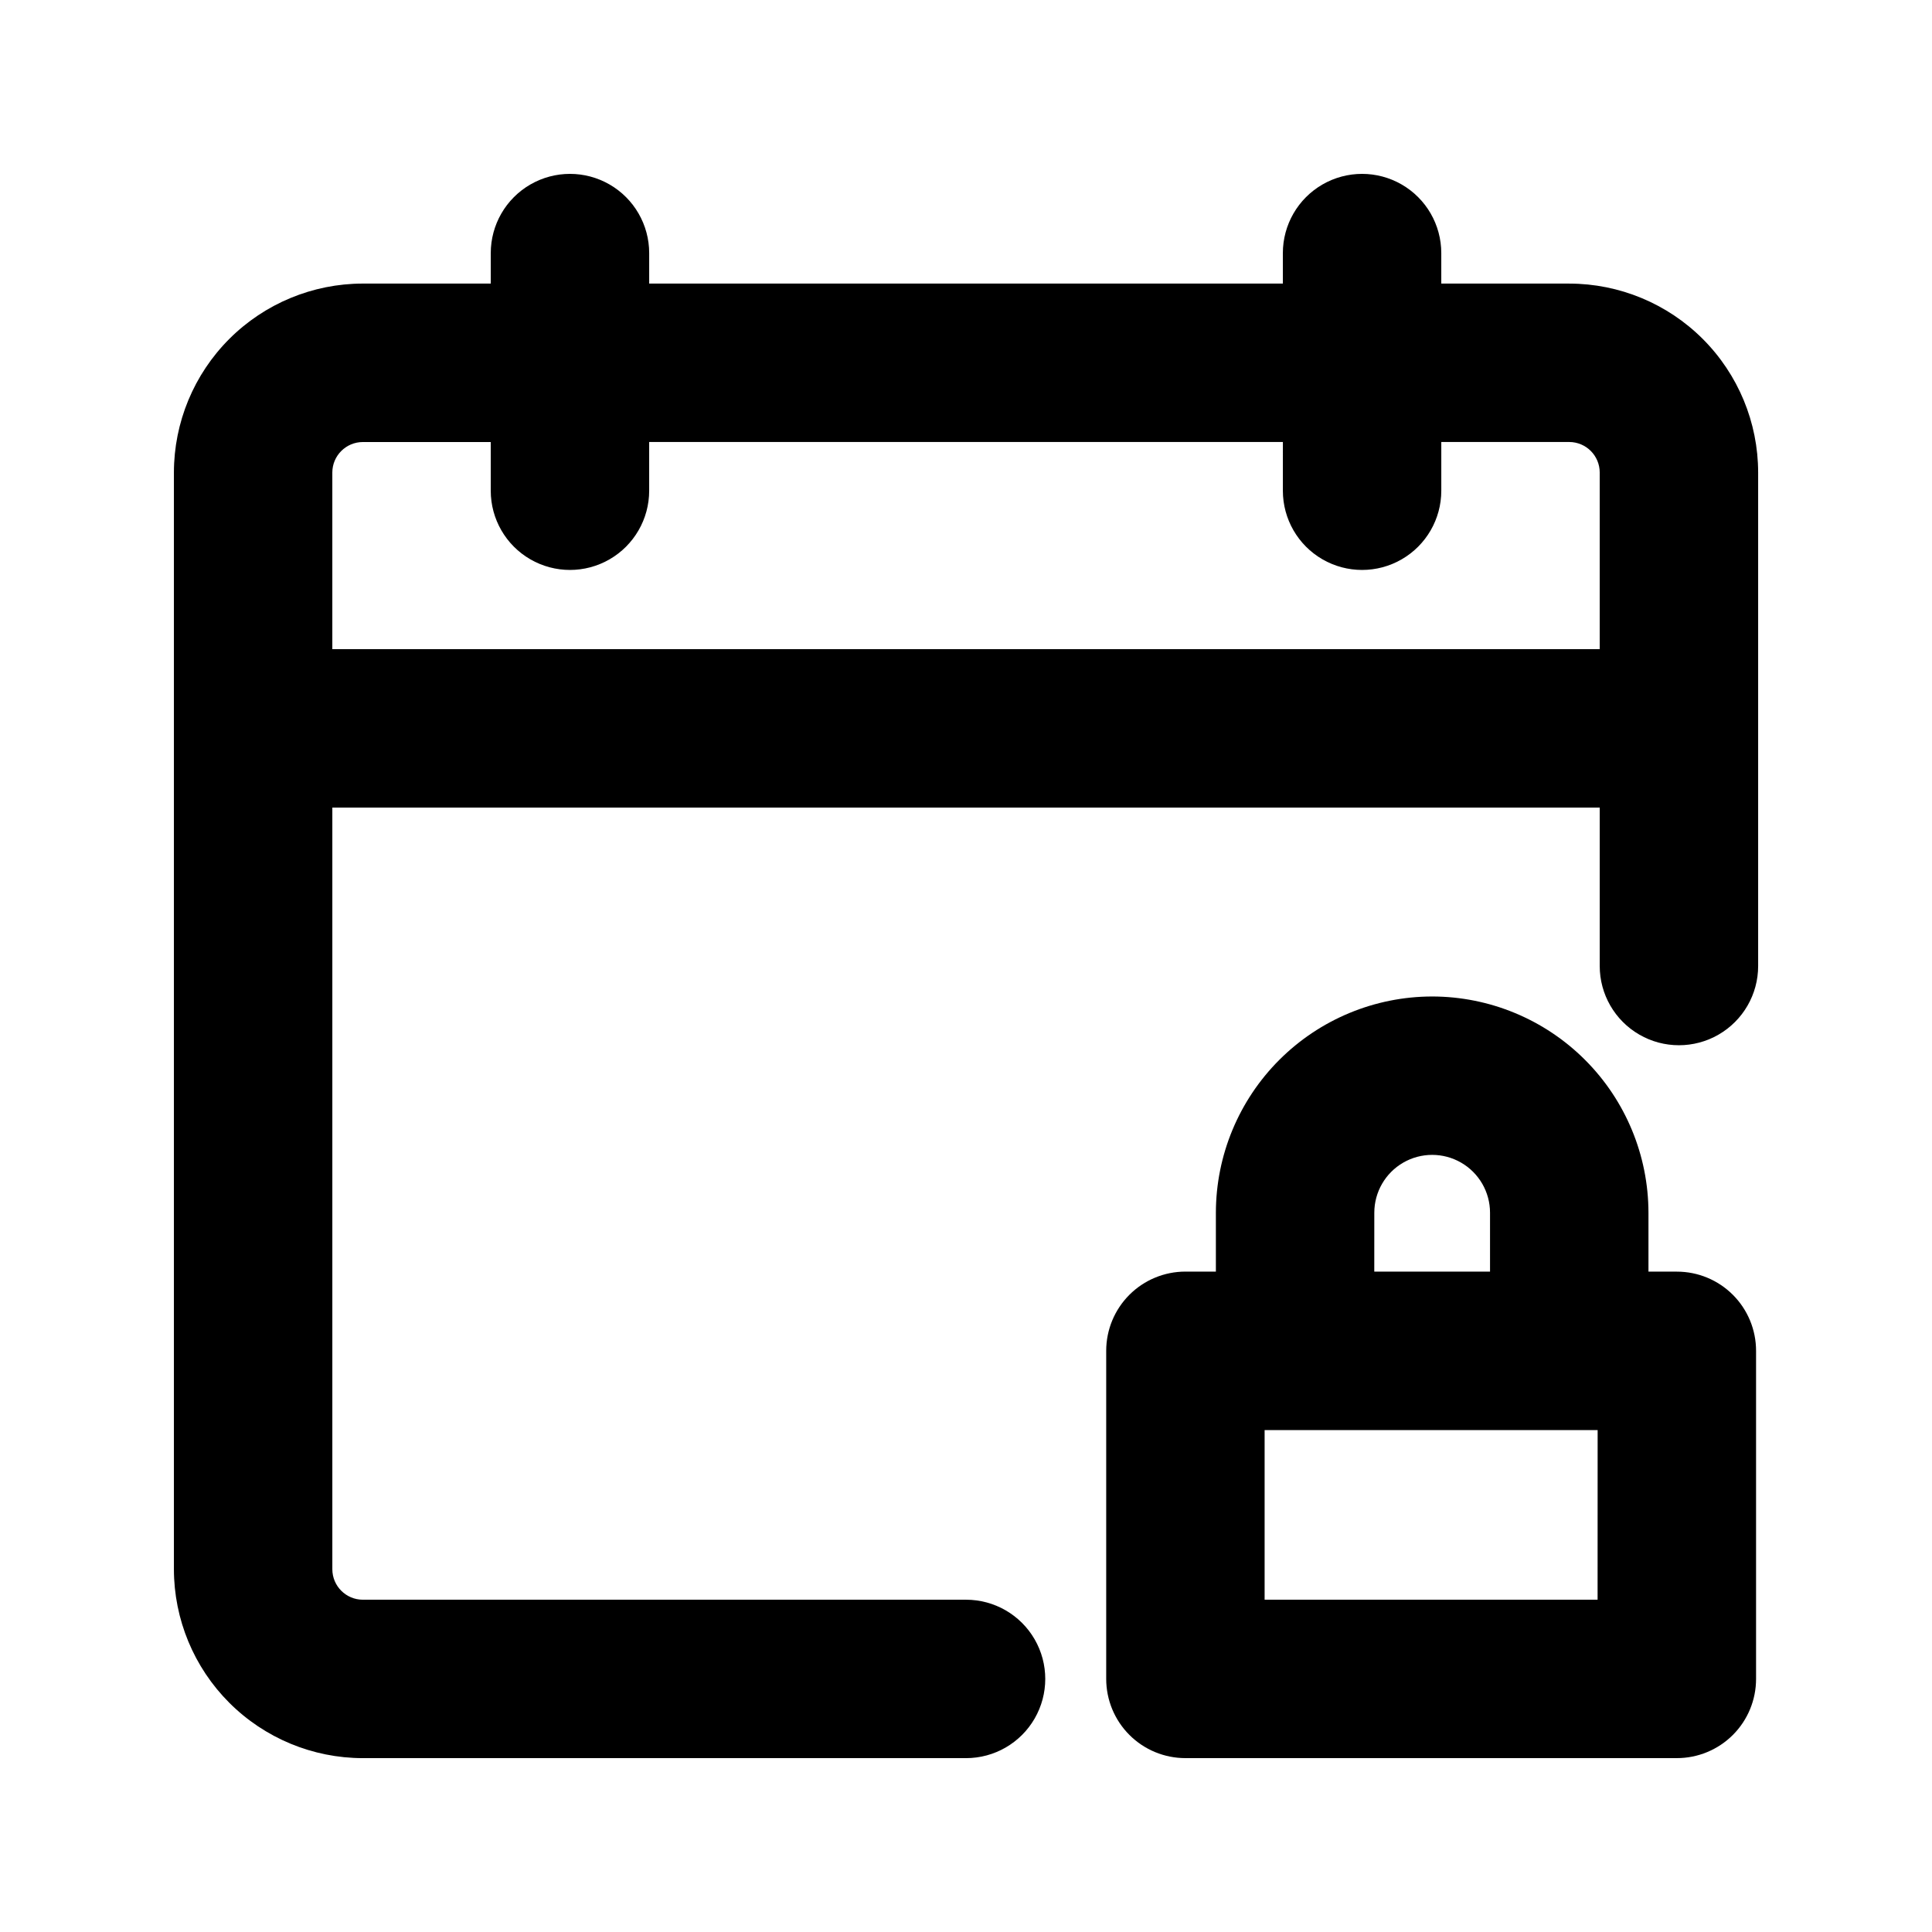
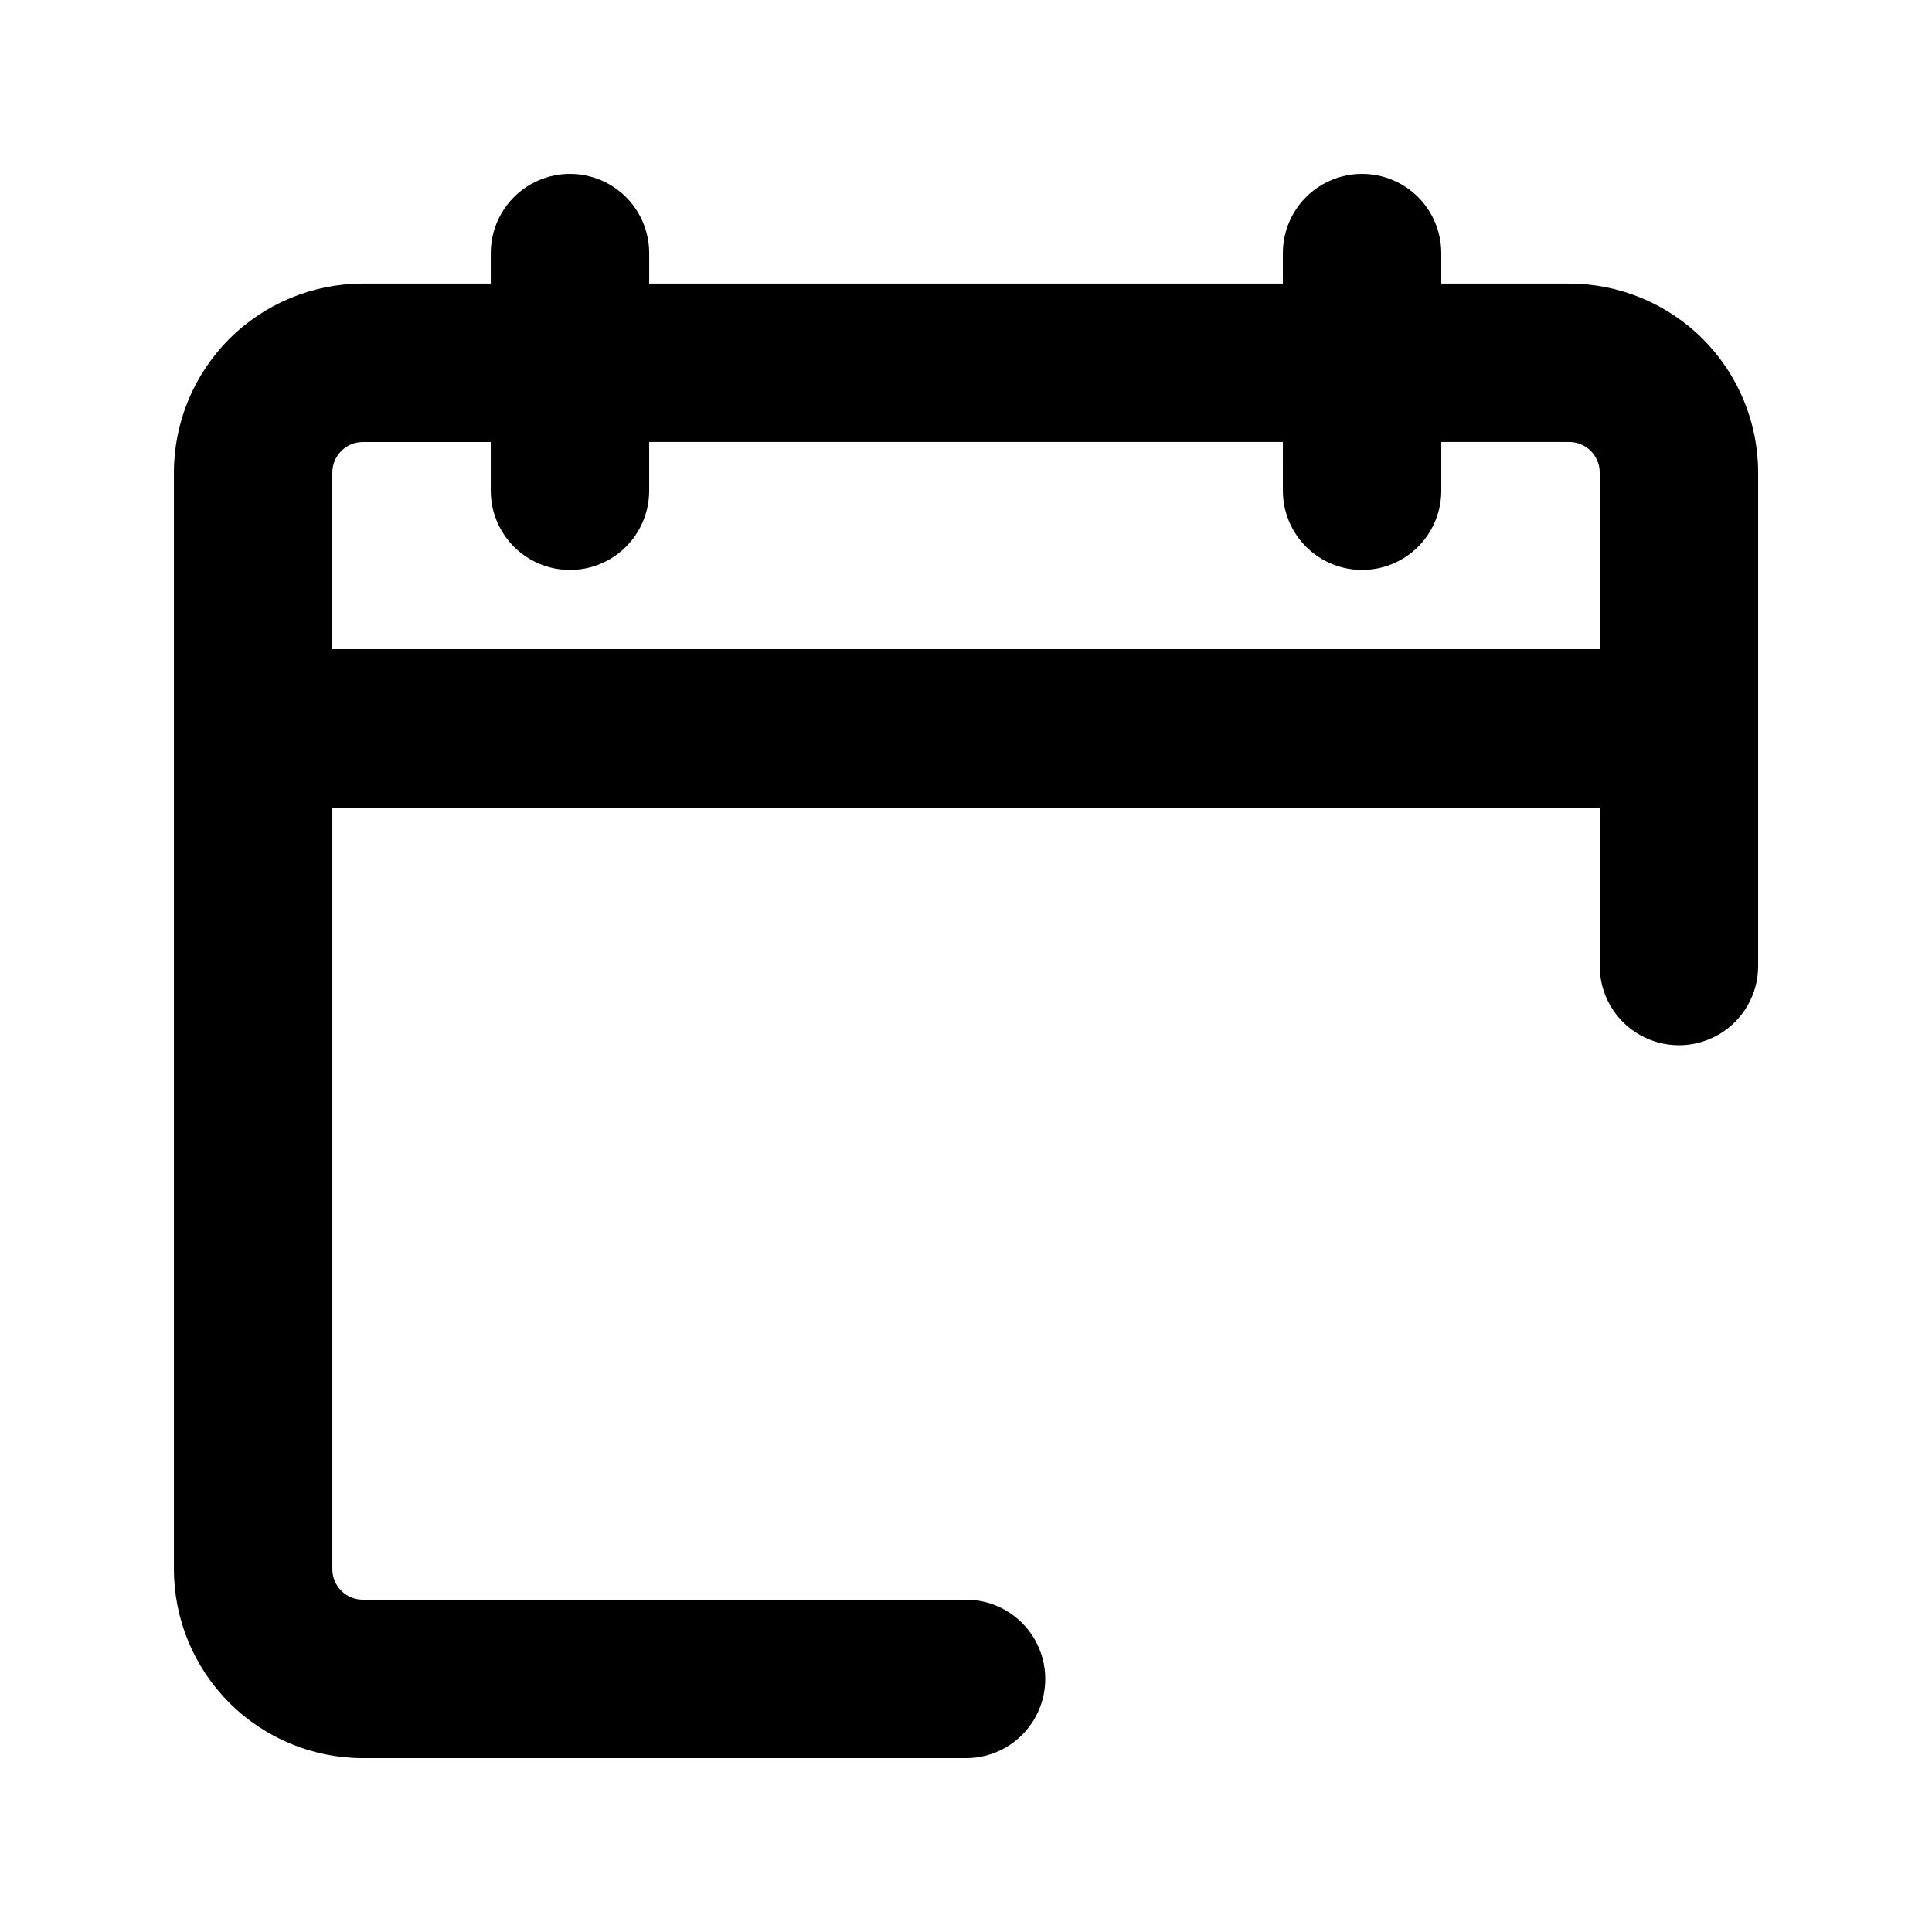
<svg xmlns="http://www.w3.org/2000/svg" fill="#000000" width="800px" height="800px" version="1.1" viewBox="144 144 512 512">
  <g>
    <path d="m559.86 219.15h-33.906v-8.078c0-7.5-4-14.43-10.496-18.18-6.492-3.75-14.496-3.75-20.992 0-6.492 3.75-10.496 10.68-10.496 18.18v8.078h-167.93v-8.078c0-7.5-4.004-14.43-10.496-18.18-6.496-3.75-14.496-3.75-20.992 0-6.496 3.75-10.496 10.68-10.496 18.18v8.078h-33.906c-13.277 0.012-26.004 5.289-35.391 14.676-9.387 9.391-14.664 22.117-14.672 35.395v290.64c0.012 13.277 5.289 26.004 14.676 35.387 9.387 9.387 22.113 14.664 35.387 14.676h159.86c7.5 0 14.43-4 18.18-10.496 3.75-6.492 3.75-14.496 0-20.992-3.75-6.492-10.68-10.496-18.18-10.496h-159.86c-4.457-0.008-8.07-3.617-8.078-8.078v-201.84h335.87v41.984c0 7.5 4.004 14.43 10.496 18.18 6.496 3.75 14.5 3.75 20.992 0 6.496-3.75 10.496-10.68 10.496-18.18v-130.78c-0.008-13.277-5.285-26.004-14.672-35.395-9.387-9.387-22.113-14.664-35.391-14.676zm-327.79 96.883v-46.812c0.008-4.457 3.621-8.066 8.078-8.078h33.906v12.906c0 7.5 4 14.43 10.496 18.18 6.496 3.75 14.496 3.75 20.992 0 6.492-3.75 10.496-10.68 10.496-18.18v-12.914h167.94l-0.004 12.914c0 7.5 4.004 14.43 10.496 18.18 6.496 3.75 14.5 3.75 20.992 0 6.496-3.75 10.496-10.68 10.496-18.18v-12.914h33.906c4.465 0.008 8.074 3.625 8.078 8.086v46.812z" />
-     <path d="m523.53 408.08c-15.191 0.016-29.758 6.059-40.504 16.805-10.742 10.742-16.785 25.309-16.805 40.5v15.602h-8.074c-5.57 0-10.91 2.215-14.844 6.148-3.938 3.938-6.148 9.277-6.148 14.844v86.949c0 5.57 2.211 10.906 6.148 14.844 3.934 3.938 9.273 6.148 14.844 6.148h130.24-0.004c5.57 0.004 10.91-2.207 14.848-6.144s6.148-9.277 6.144-14.848v-86.938c0.004-5.57-2.207-10.91-6.144-14.848s-9.277-6.148-14.848-6.144h-7.523v-15.602c-0.016-15.199-6.059-29.77-16.809-40.516-10.746-10.746-25.32-16.789-40.52-16.801zm-15.324 57.309v-0.004c0-5.477 2.926-10.539 7.668-13.277 4.746-2.738 10.59-2.738 15.332 0 4.746 2.738 7.668 7.801 7.668 13.277v15.602h-30.676zm59.172 102.55h-88.242v-44.957h88.254z" />
  </g>
</svg>